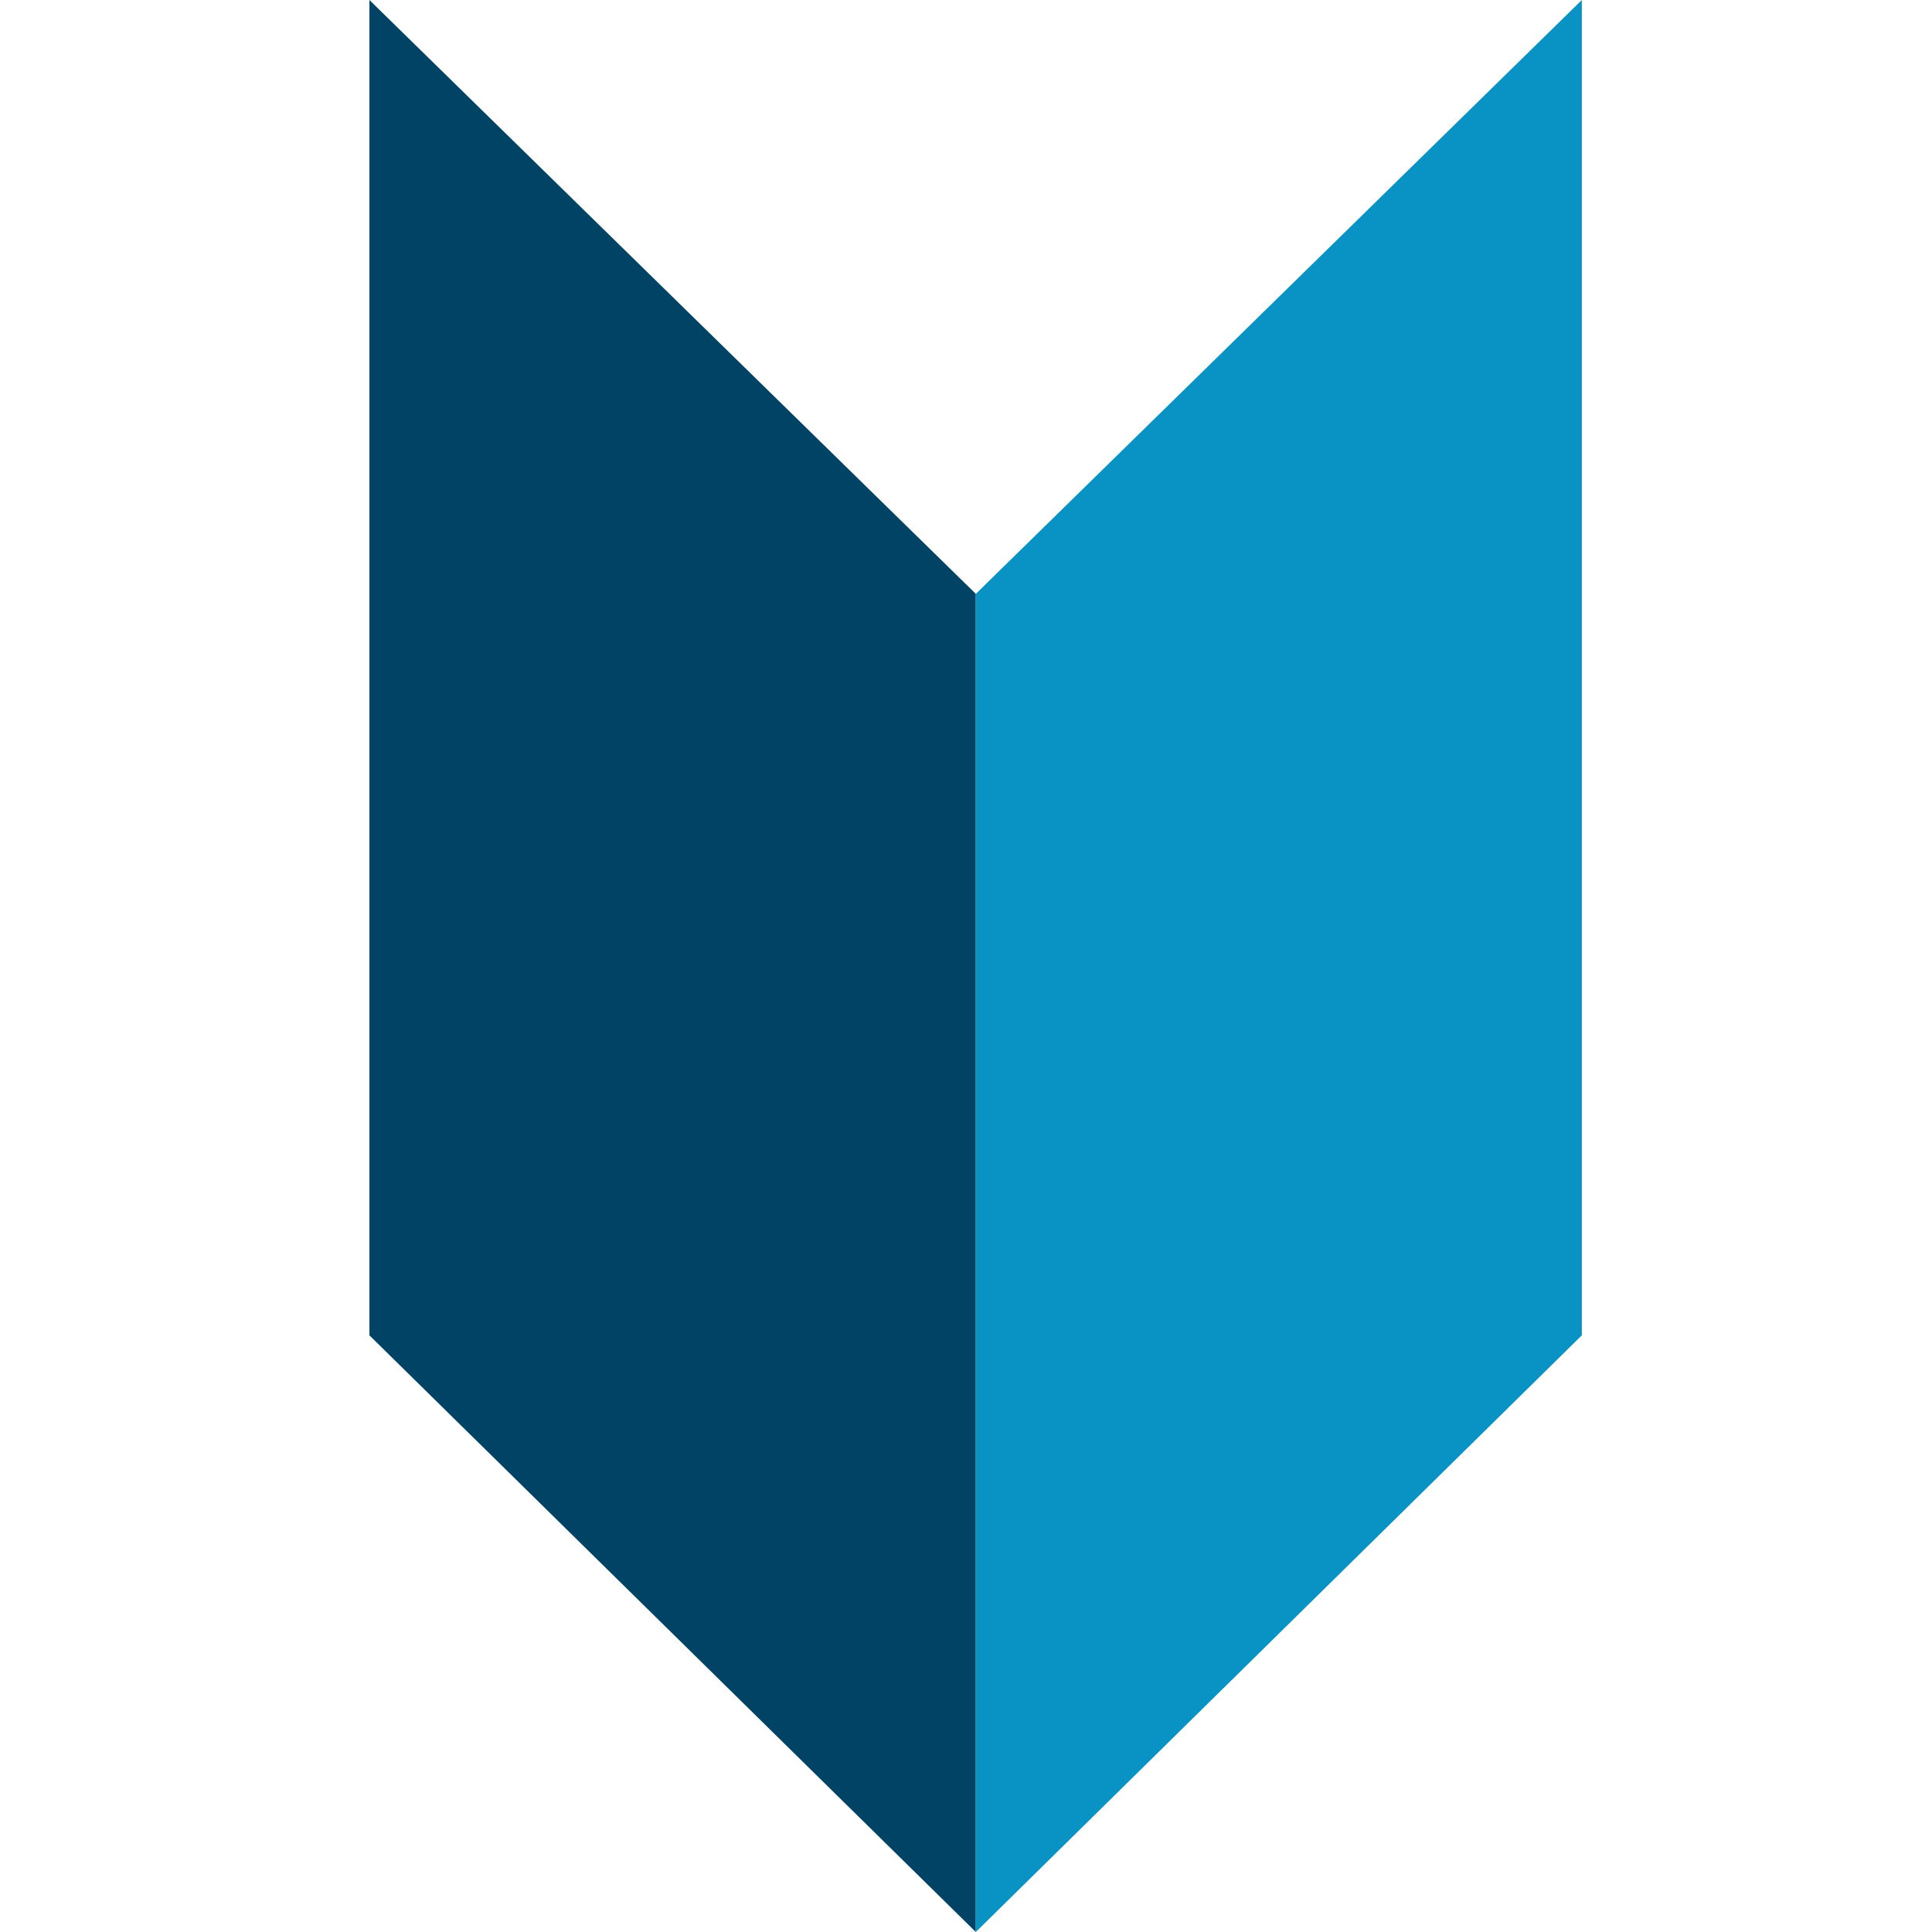
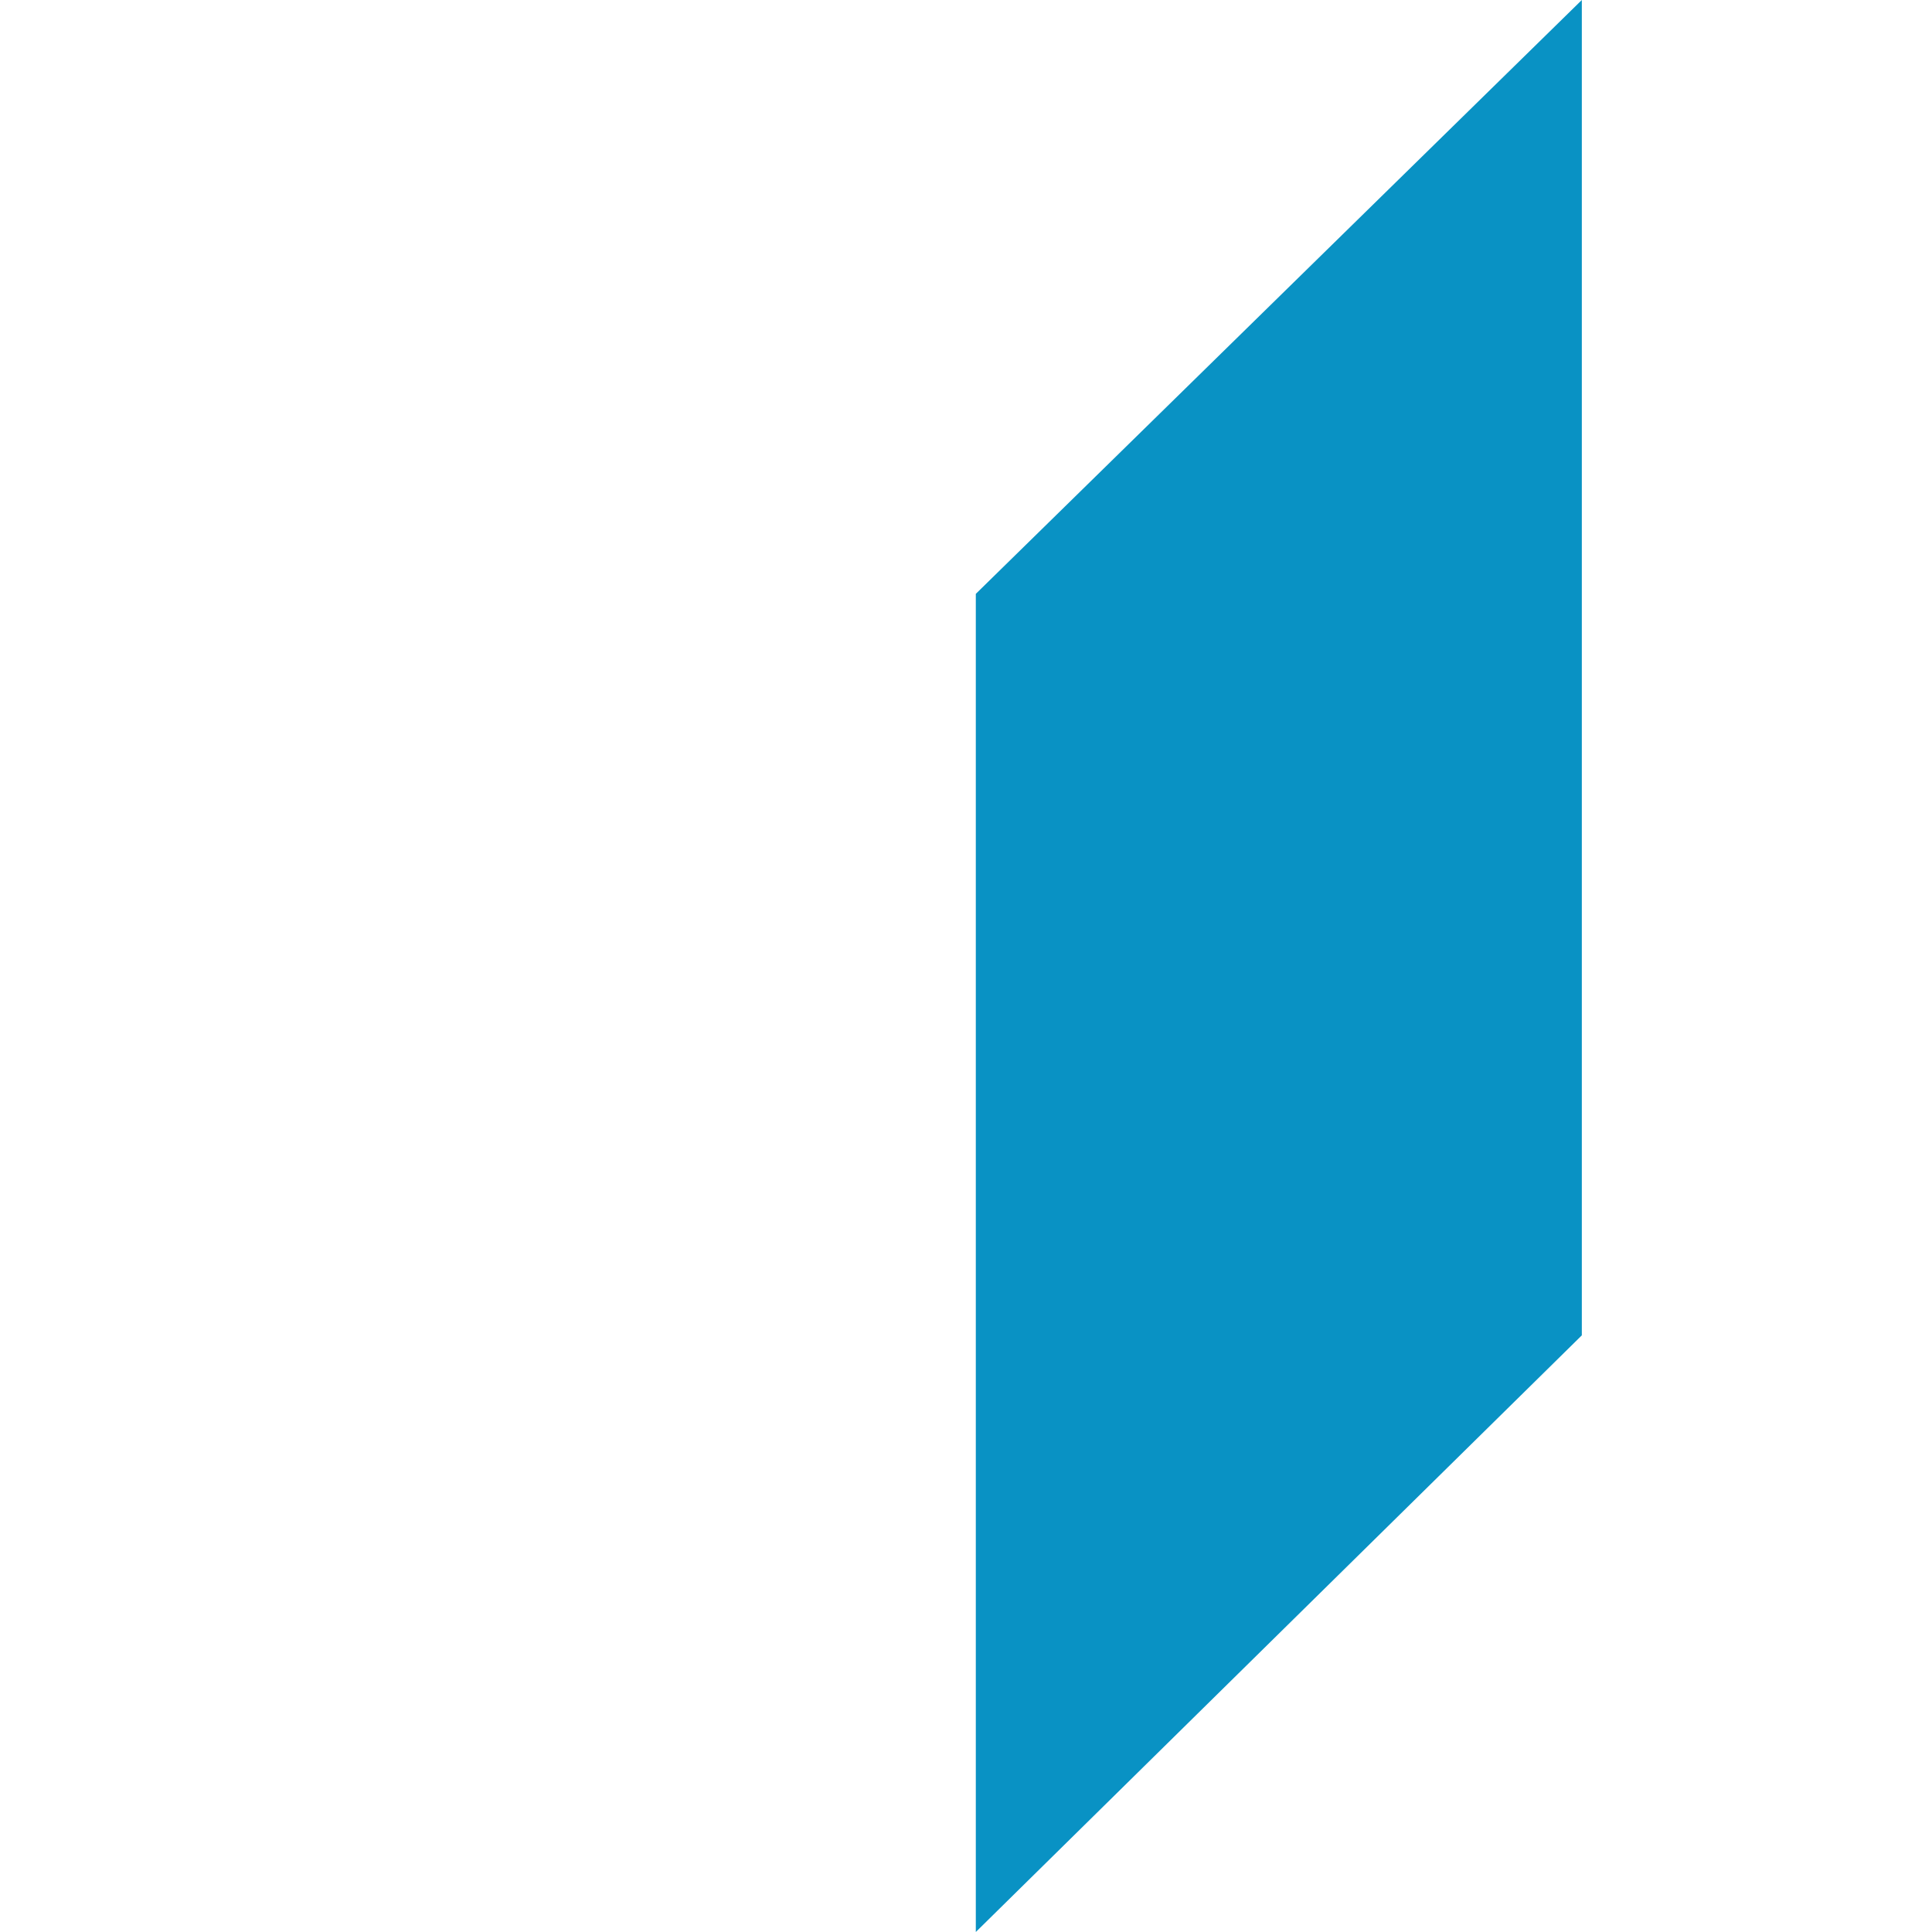
<svg xmlns="http://www.w3.org/2000/svg" id="Layer_1" data-name="Layer 1" viewBox="0 0 256 256">
-   <polygon points="129.3 256 48.95 176.94 48.95 0 129.3 78.69 129.3 256" style="fill:#014365" />
  <polygon points="129.3 256 209.6 176.94 209.6 0 129.3 78.69 129.3 256" style="fill:#0992c4" />
</svg>